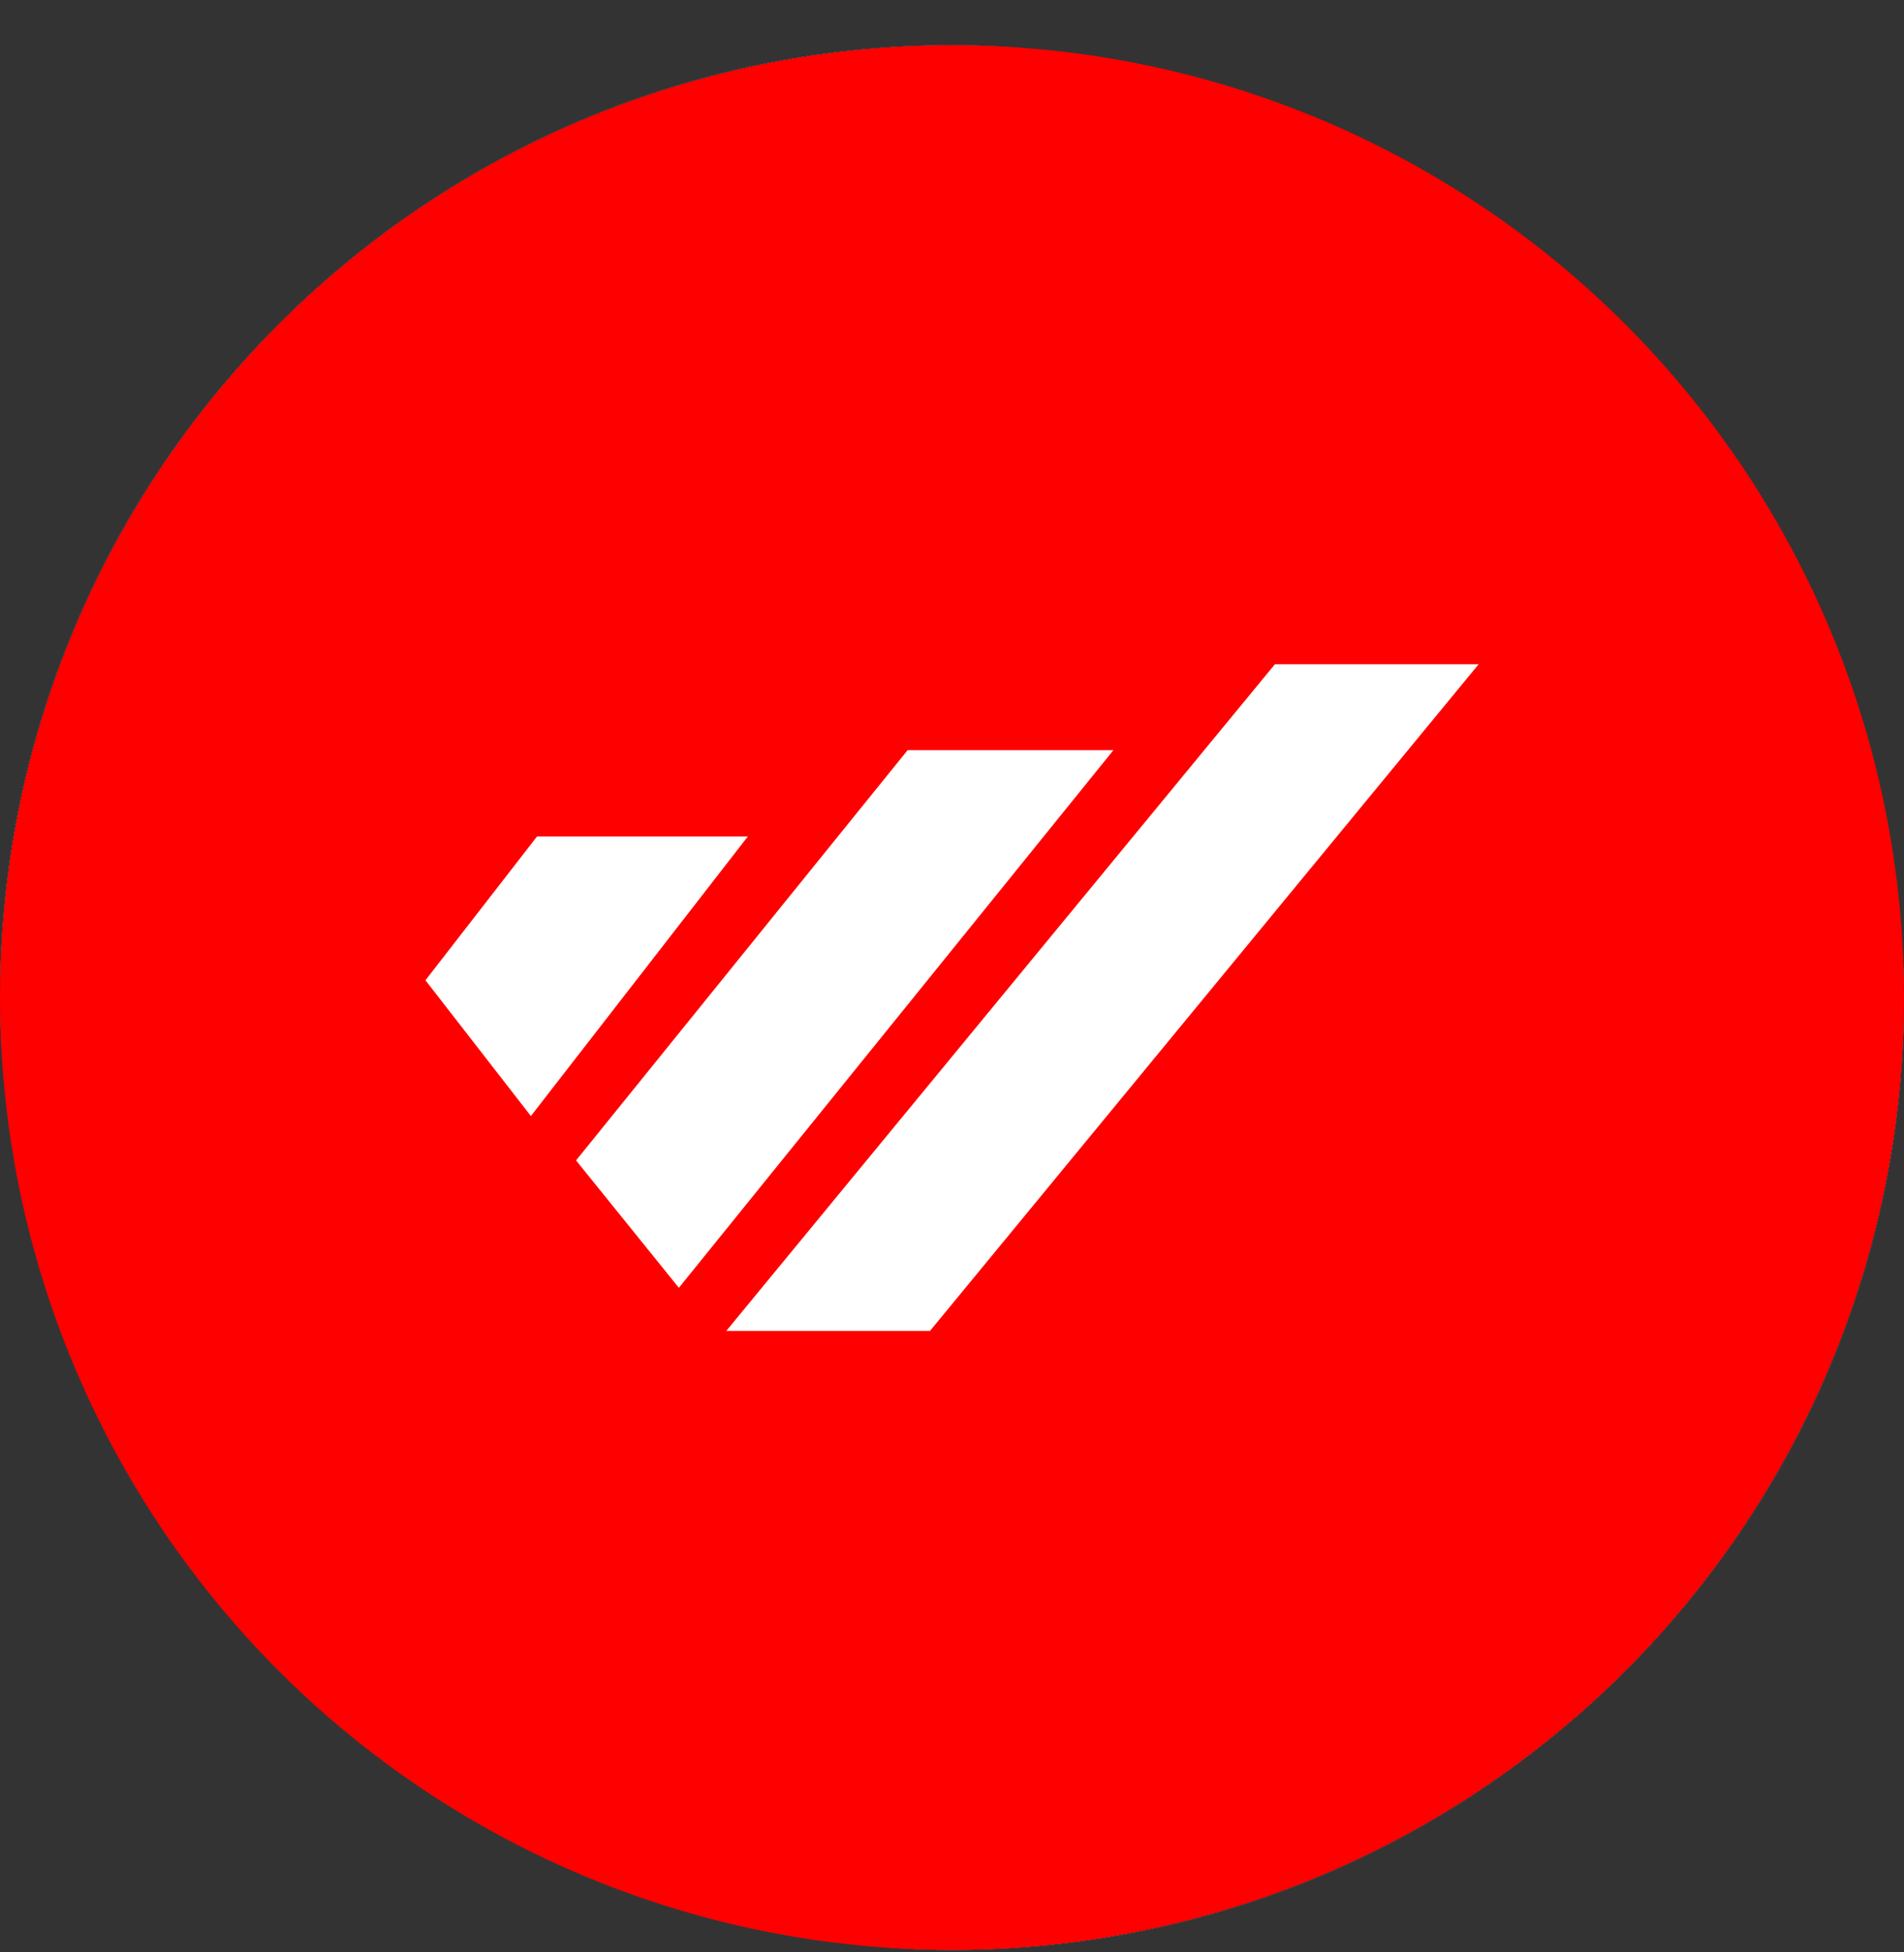
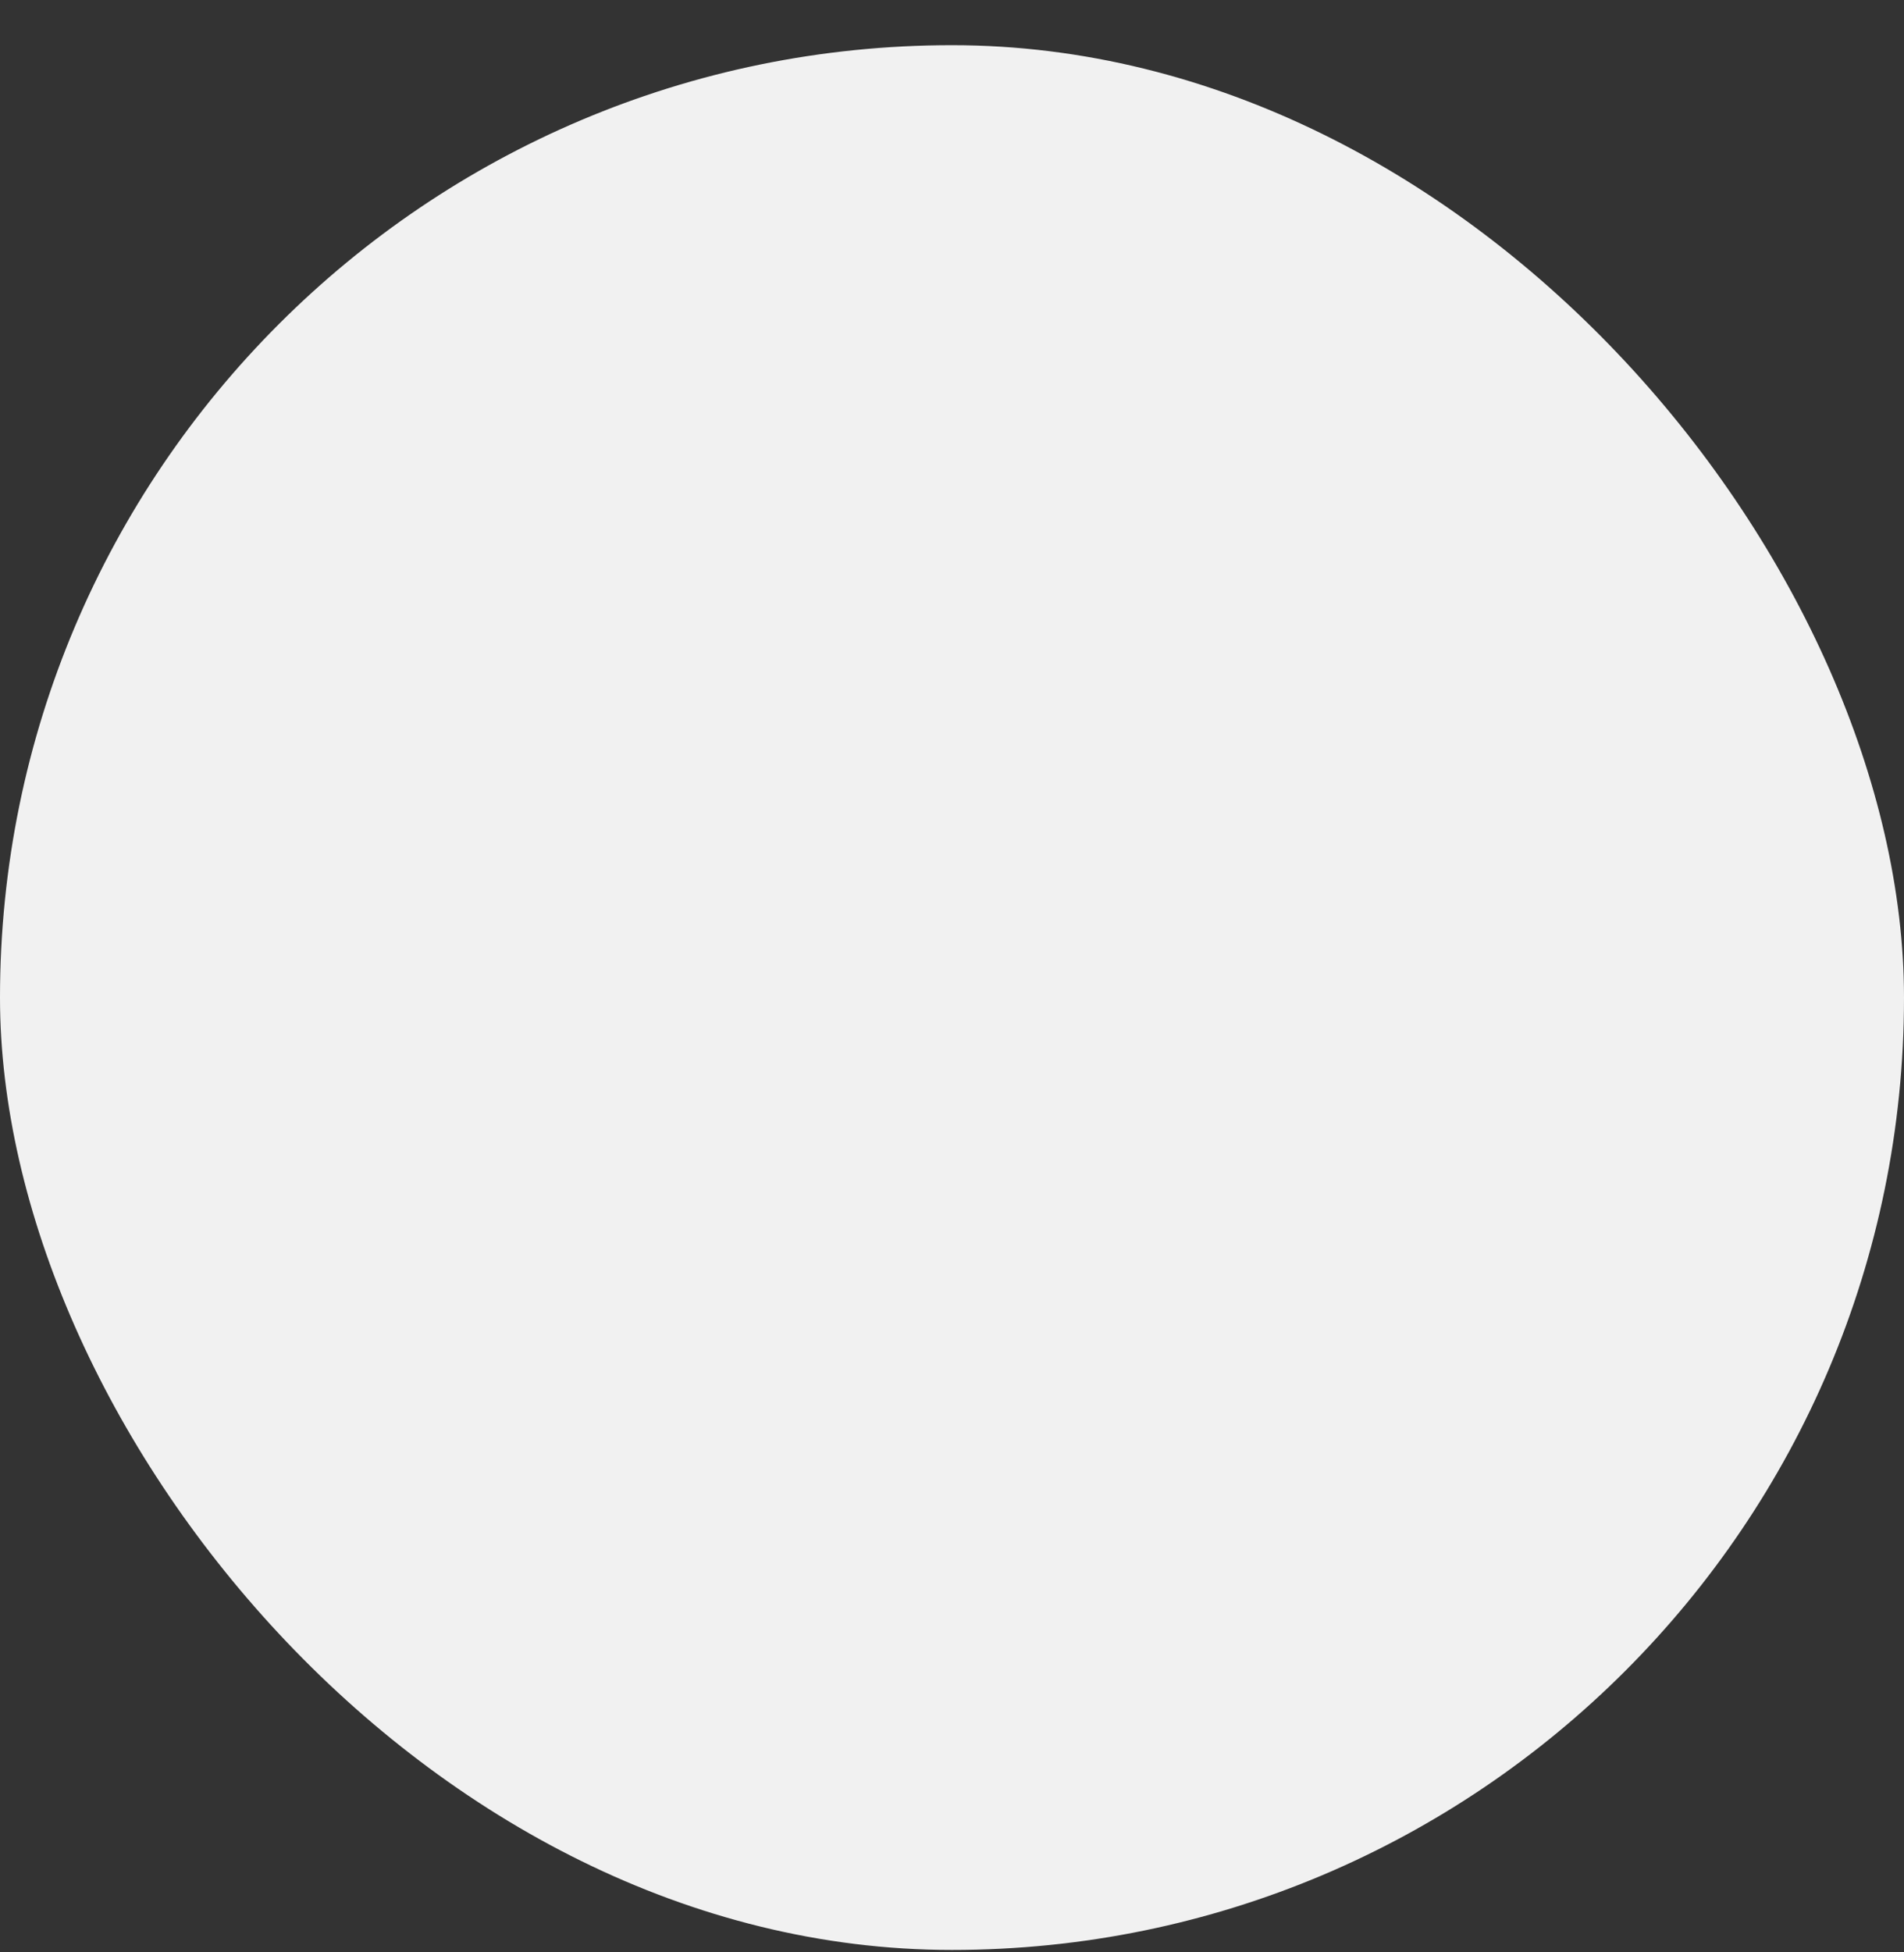
<svg xmlns="http://www.w3.org/2000/svg" width="40" height="41" viewBox="0 0 40 41" fill="none">
  <rect x="0" y="0" width="40" height="41" fill="#333333" stroke="none" />
  <rect y="0.949" width="40" height="40" rx="20" fill="#F1F1F1" />
-   <rect y="0.949" width="40" height="40" rx="20" fill="#080808" />
  <g style="mix-blend-mode:hue">
-     <circle cx="20" cy="20.949" r="20" fill="#FF0000" />
-   </g>
-   <path d="M15.711 17.566L11.153 23.437L8.938 20.586L11.282 17.566H15.711Z" fill="white" />
-   <path d="M23.391 15.754L14.262 27.044L12.102 24.369L19.067 15.754H23.391Z" fill="white" />
-   <path d="M31.064 13.949L19.538 27.949H15.258L26.784 13.949H31.064Z" fill="white" />
+     </g>
</svg>